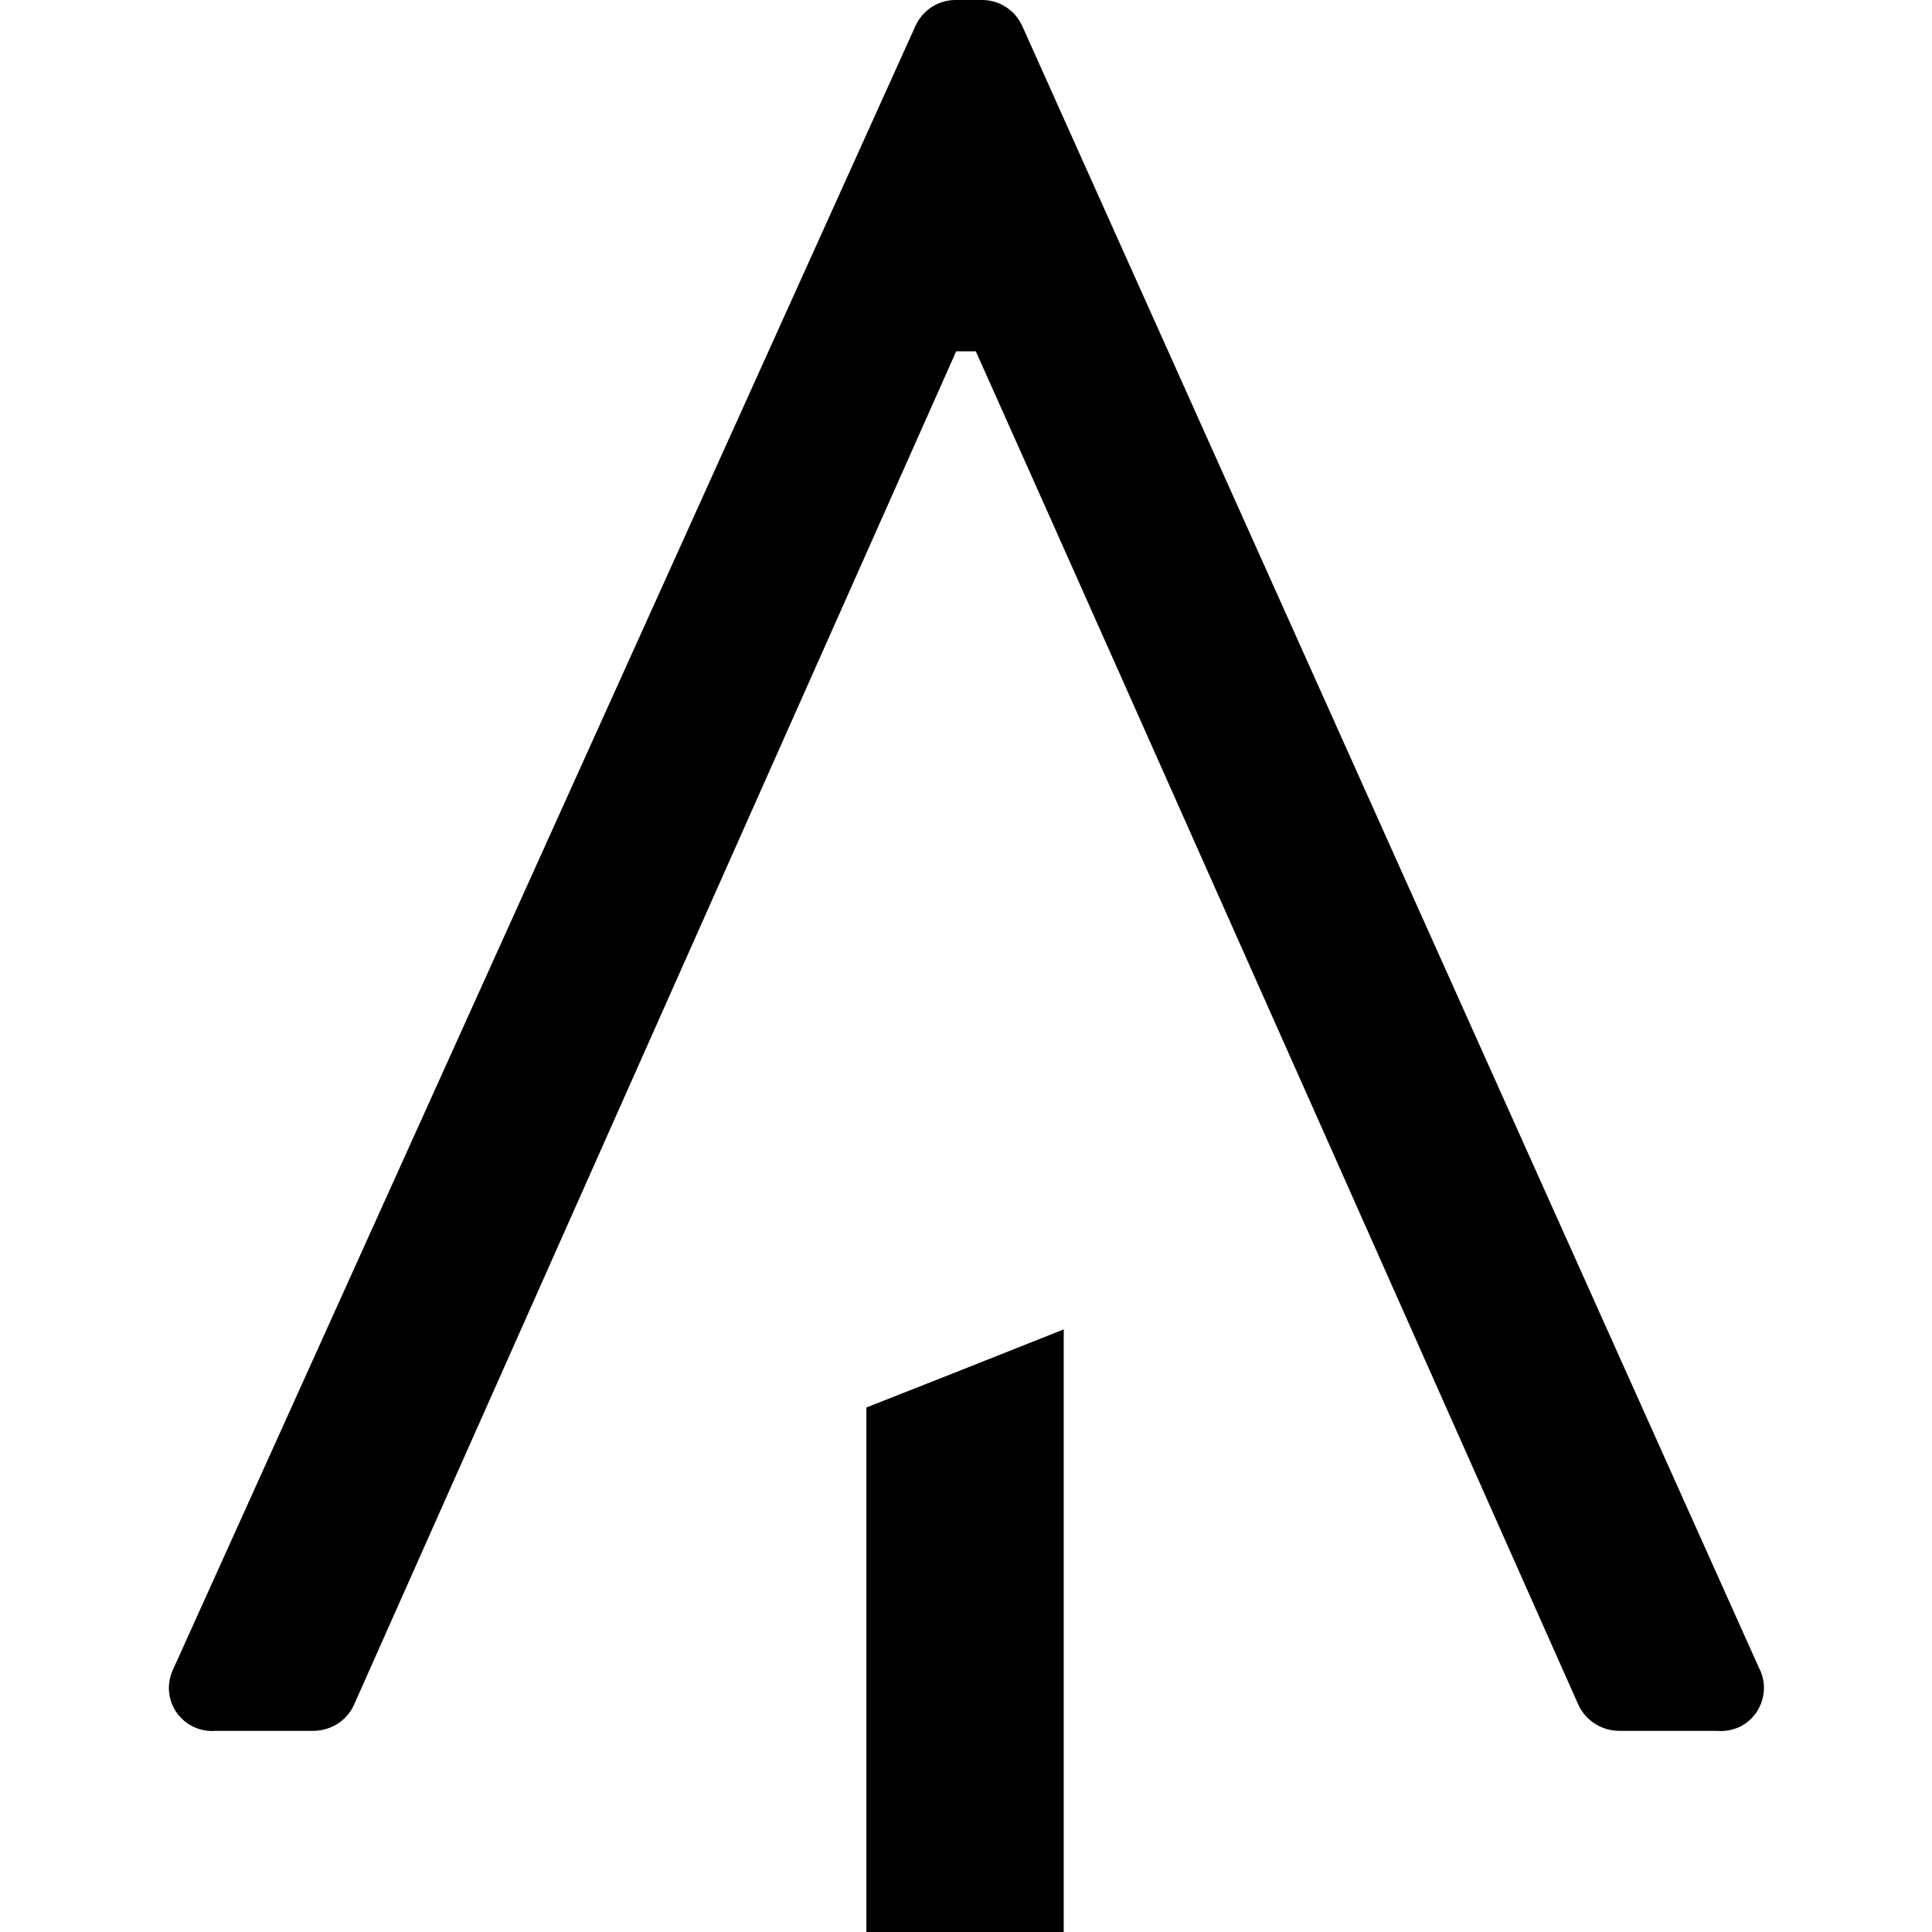
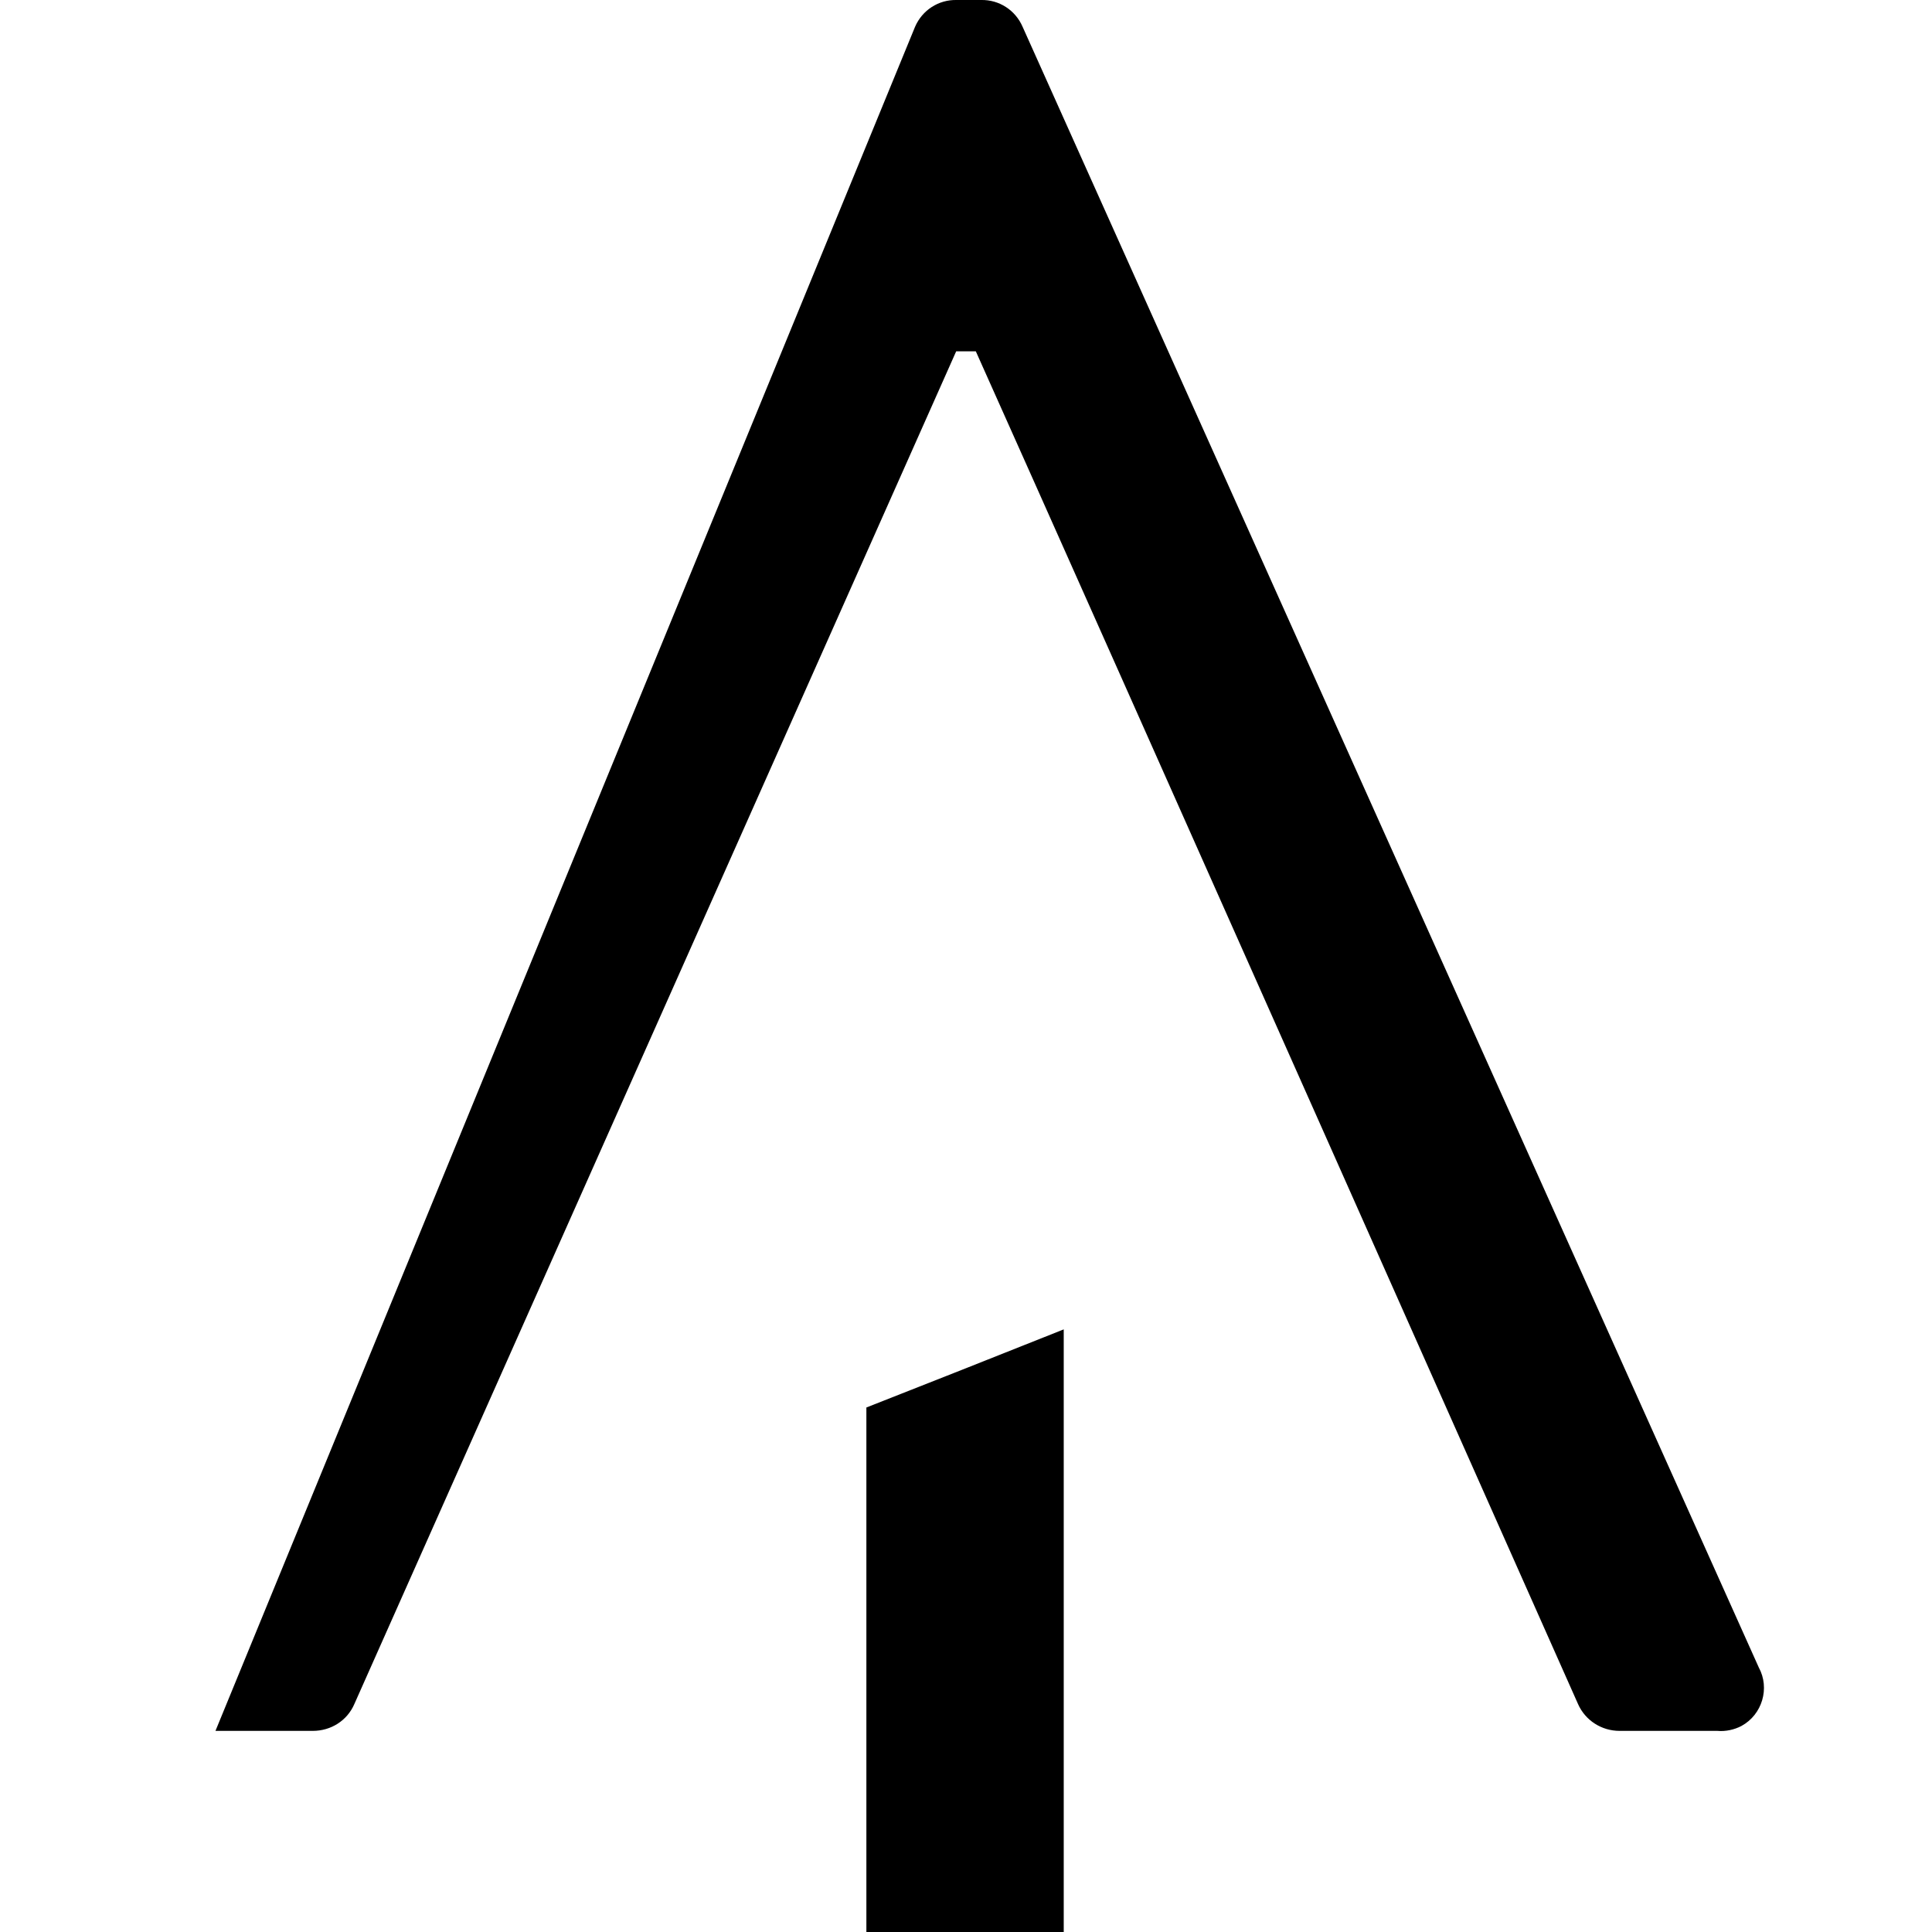
<svg xmlns="http://www.w3.org/2000/svg" xml:space="preserve" viewBox="0 0 512 512">
-   <path d="M281.9 512h-52.3V373c16.6-6.5 33.2-13.1 52.3-20.7zM258.6 93.1h-5.2L93.9 451.6c-1.9 4.4-6.2 7.1-11 7.1H57.1c-6.3.5-11.8-4.2-12.3-10.4-.2-2.2.3-4.4 1.3-6.4L242.5 7.1c1.9-4.4 6.2-7.2 11-7.1h6.5c4.8-.1 9.1 2.7 11 7.1l195.1 434.8c3 5.5.9 12.5-4.6 15.5-1.9 1-4.2 1.5-6.4 1.3h-25.9c-4.8 0-9.1-2.8-11-7.1 0 0-128-288-159.6-358.5" />
+   <path d="M281.9 512h-52.3V373c16.6-6.5 33.2-13.1 52.3-20.7zM258.6 93.1h-5.2L93.9 451.6c-1.9 4.4-6.2 7.1-11 7.1H57.1L242.5 7.1c1.9-4.4 6.2-7.2 11-7.1h6.5c4.8-.1 9.1 2.7 11 7.1l195.1 434.8c3 5.5.9 12.5-4.6 15.5-1.9 1-4.2 1.5-6.4 1.3h-25.9c-4.8 0-9.1-2.8-11-7.1 0 0-128-288-159.6-358.5" />
</svg>